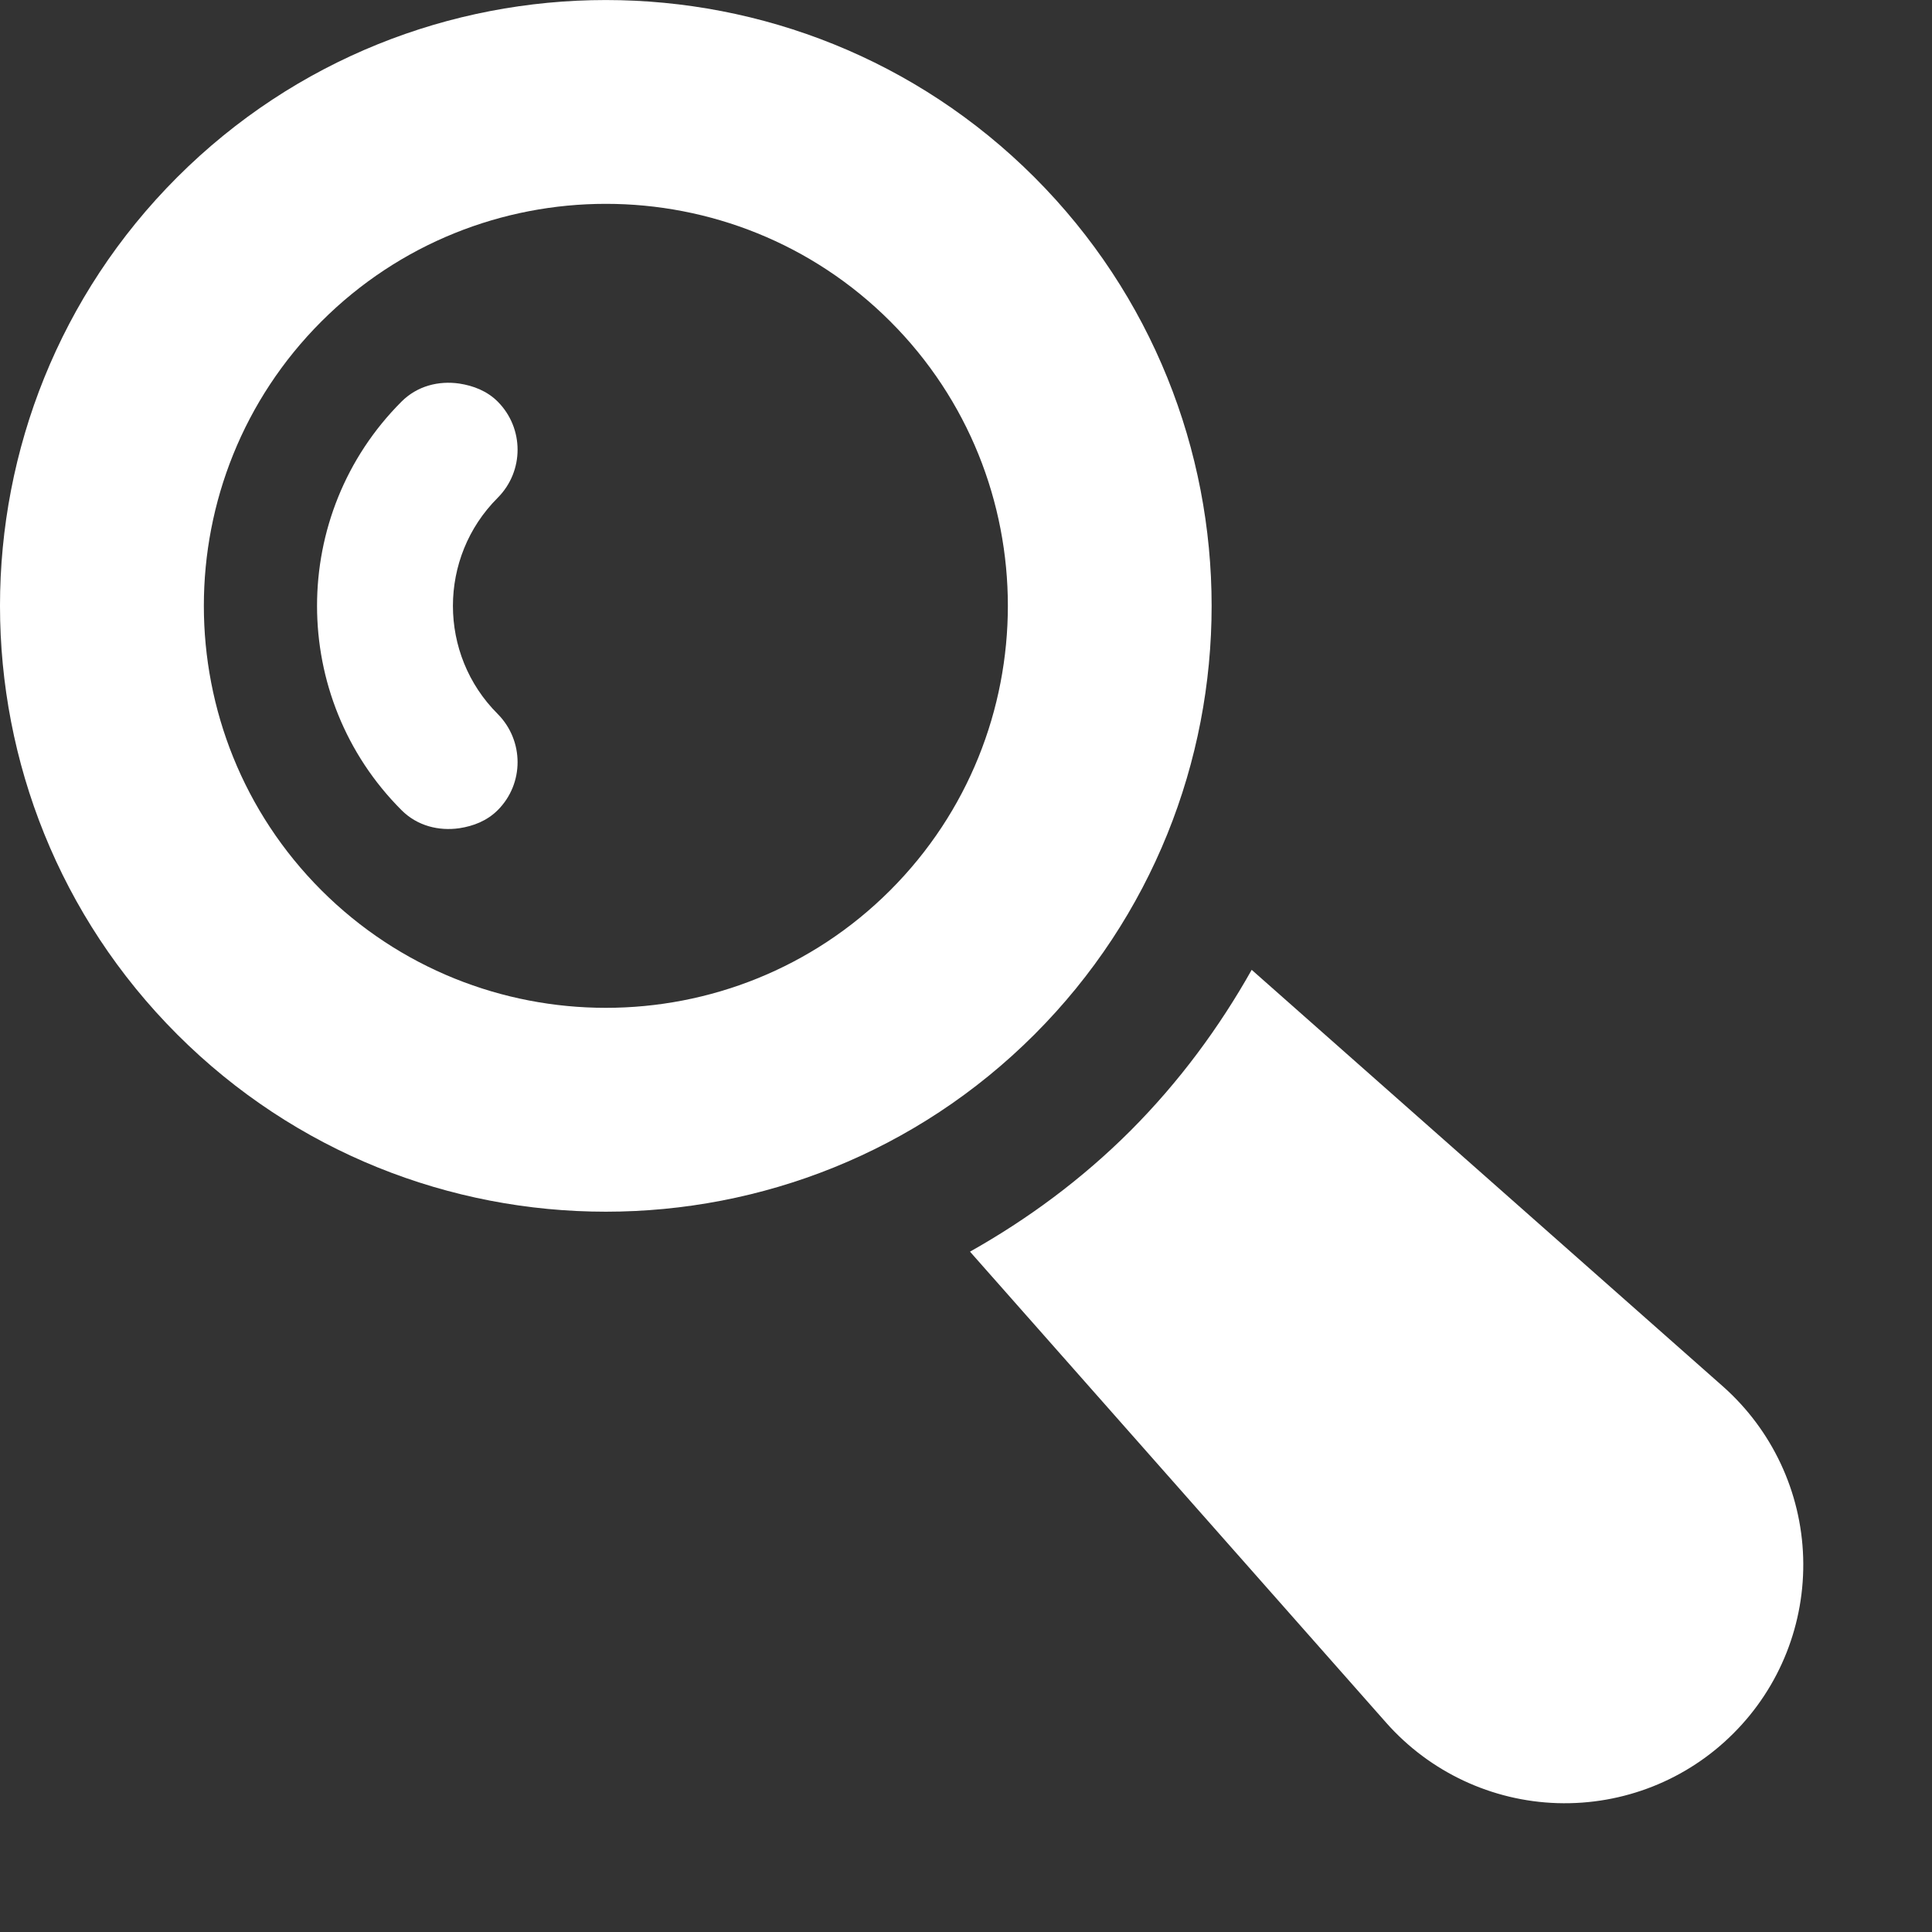
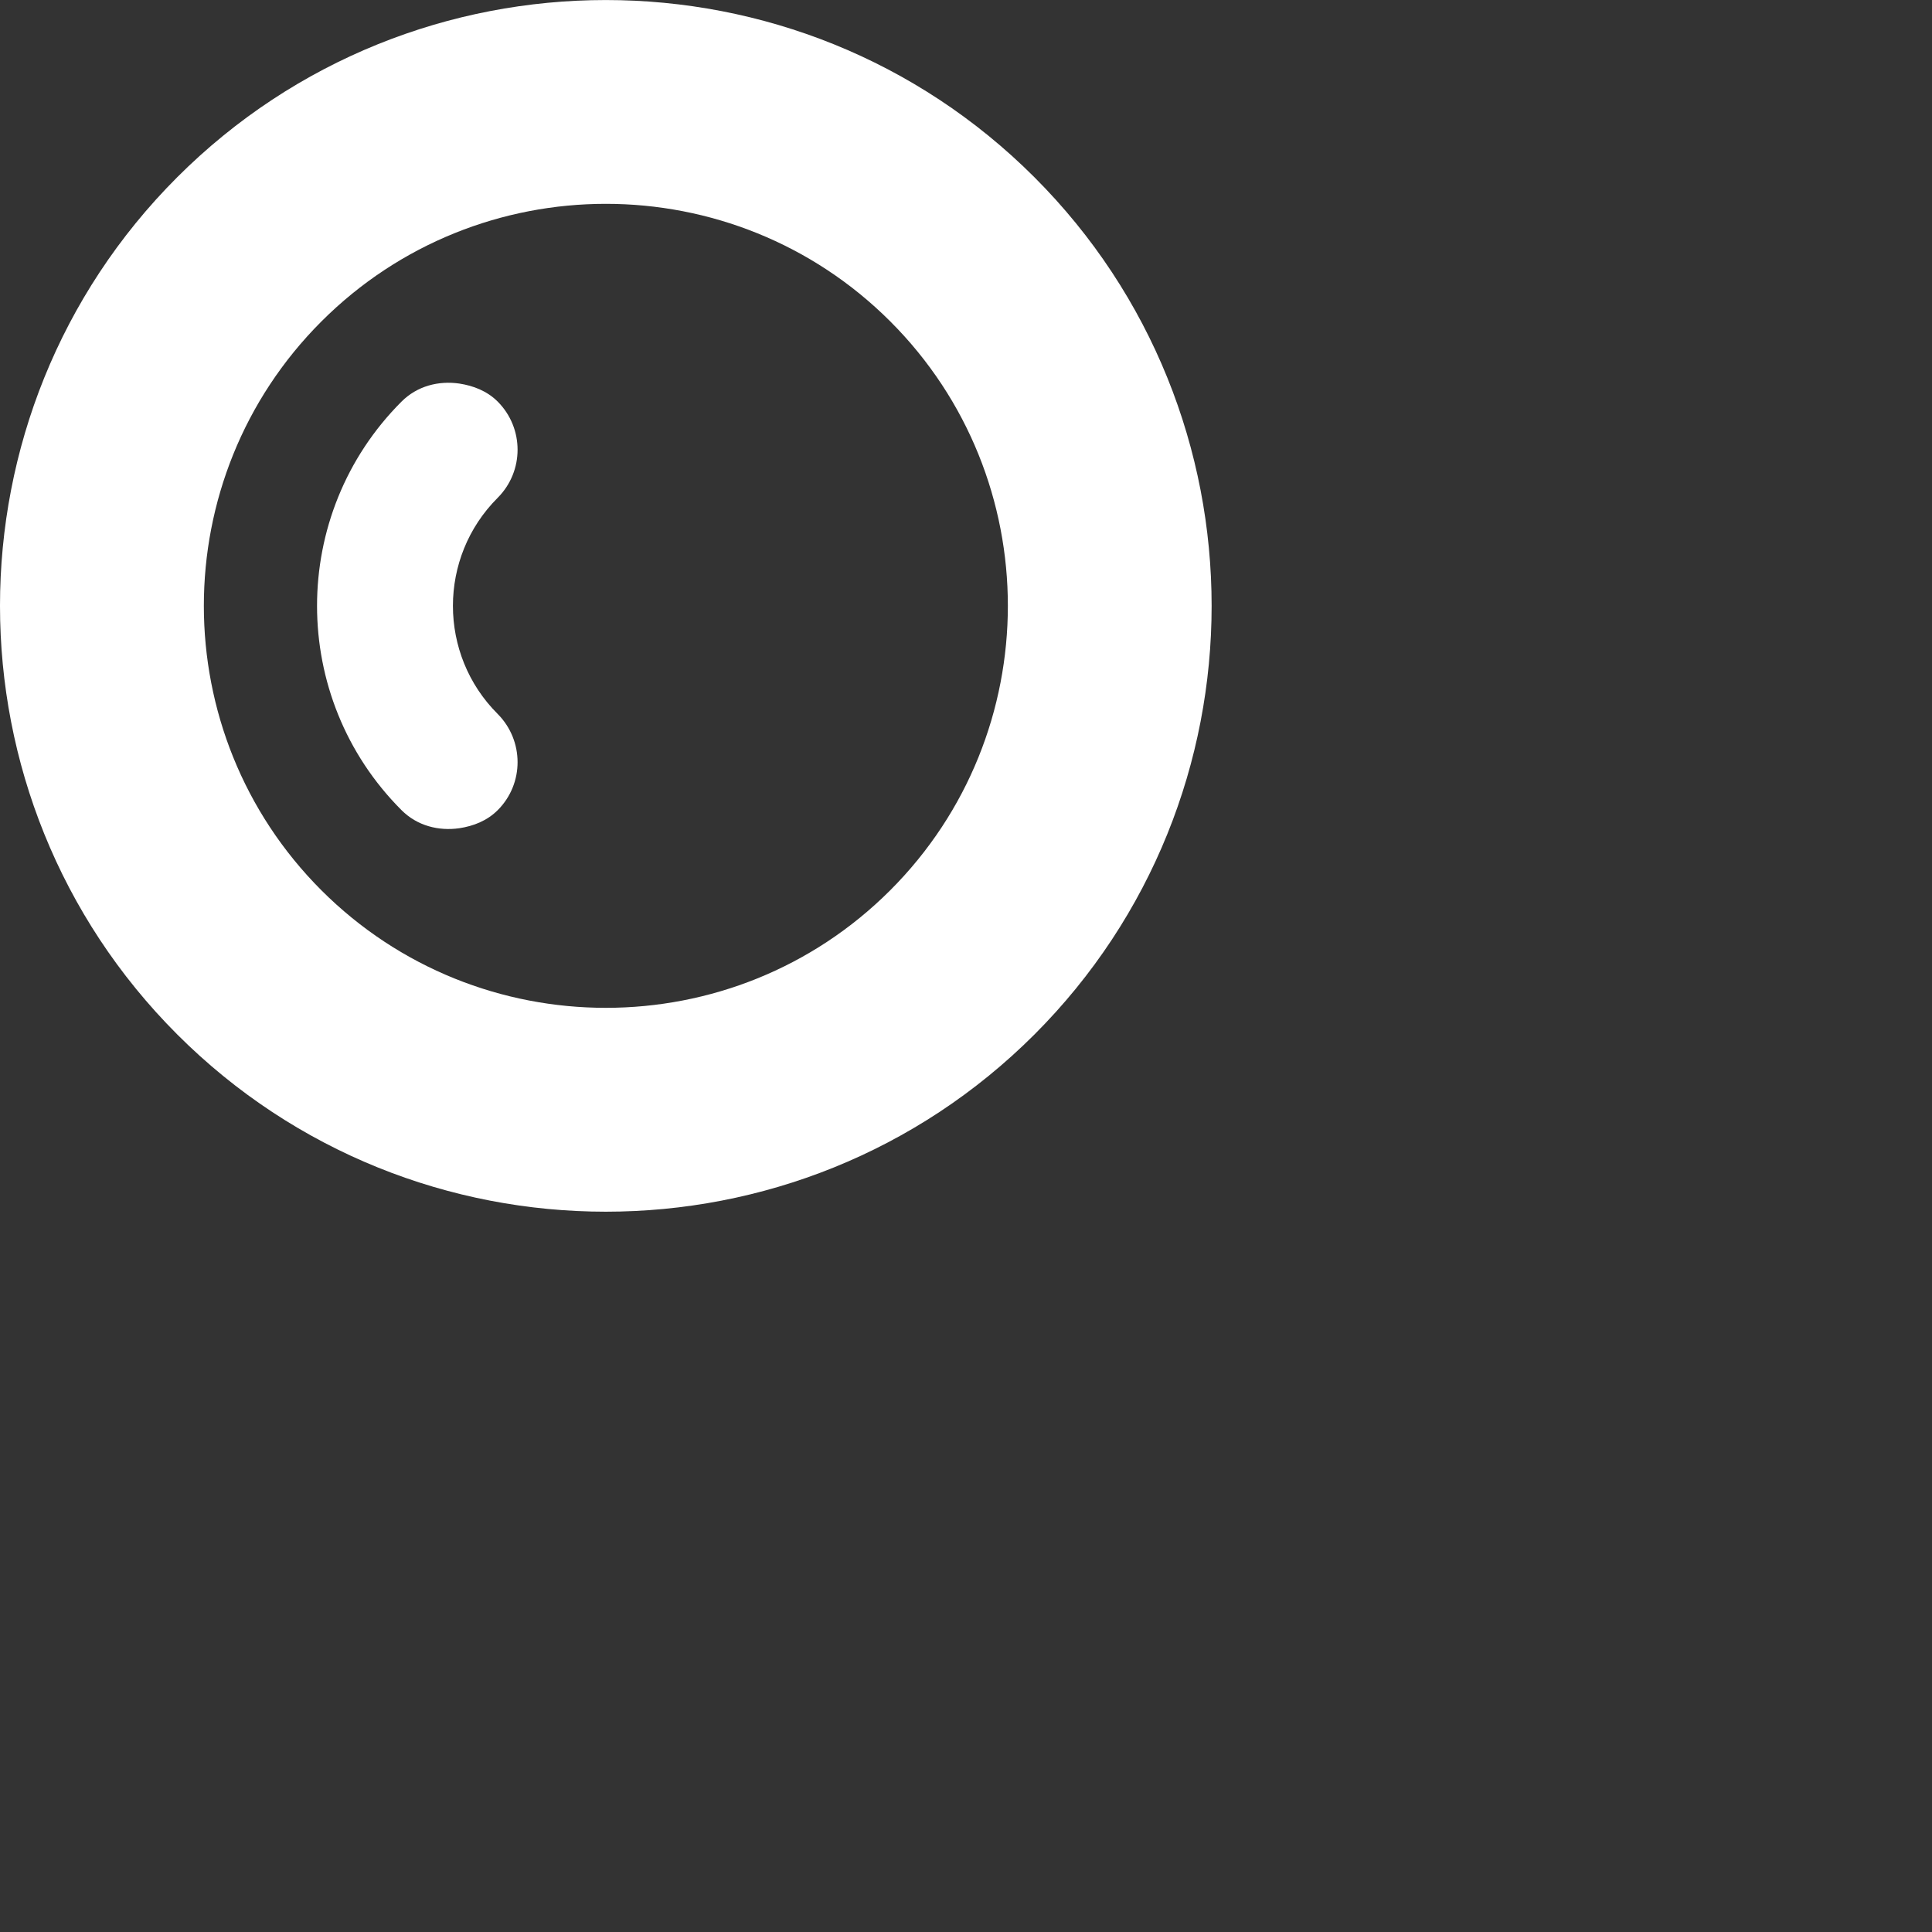
<svg xmlns="http://www.w3.org/2000/svg" version="1.1" id="Capa_1" x="0px" y="0px" viewBox="0 0 490 490" style="enable-background:new 0 0 490 490;" xml:space="preserve">
  <rect x="0" y="0" width="490" height="490" fill="#333333" stroke="none" />
  <g>
    <g>
-       <path fill="#ffffff" d="M436.943,351.599L317.458,245.973c-8.201,14.577-18.348,28.375-30.709,40.767c-12.392,12.392-26.16,22.508-40.735,30.709    l105.565,119.485c11.044,12.48,26.789,19.873,43.43,20.381c16.702,0.509,32.834-5.866,44.627-17.689    c11.822-11.792,18.197-27.925,17.69-44.596C456.816,378.358,449.423,362.644,436.943,351.599z" />
-     </g>
+       </g>
    <g>
-       <path fill="#ffffff" d="M262.356,44.957c-59.951-59.929-157.467-59.929-217.418,0c-59.922,59.951-59.922,157.466,0.029,217.417    c59.922,59.922,157.438,59.922,217.389,0C322.277,202.423,322.277,104.909,262.356,44.957z M225.779,225.799    c-39.747,39.749-104.487,39.749-144.266,0c-39.749-39.778-39.749-104.519,0-144.267c39.778-39.778,104.519-39.778,144.297,0    C265.559,121.281,265.559,186.022,225.779,225.799z" />
+       <path fill="#ffffff" d="M262.356,44.957c-59.951-59.929-157.467-59.929-217.418,0c-59.922,59.951-59.922,157.466,0.029,217.417    c59.922,59.922,157.438,59.922,217.389,0C322.277,202.423,322.277,104.909,262.356,44.957M225.779,225.799    c-39.747,39.749-104.487,39.749-144.266,0c-39.749-39.778-39.749-104.519,0-144.267c39.778-39.778,104.519-39.778,144.297,0    C265.559,121.281,265.559,186.022,225.779,225.799z" />
    </g>
    <g>
      <path fill="#ffffff" d="M126.23,101.856c-2.725-2.724-6.226-4.04-9.758-4.579c-5.179-0.749-10.625,0.568-14.636,4.579    c-28.585,28.584-28.554,75.067,0,103.62c4.011,4.013,9.457,5.329,14.666,4.58c3.532-0.539,7.003-1.855,9.728-4.58    c6.734-6.733,6.705-17.628,0-24.394c-15.145-15.115-15.145-39.718,0-54.833C132.964,119.485,132.935,108.59,126.23,101.856z" />
    </g>
  </g>
</svg>